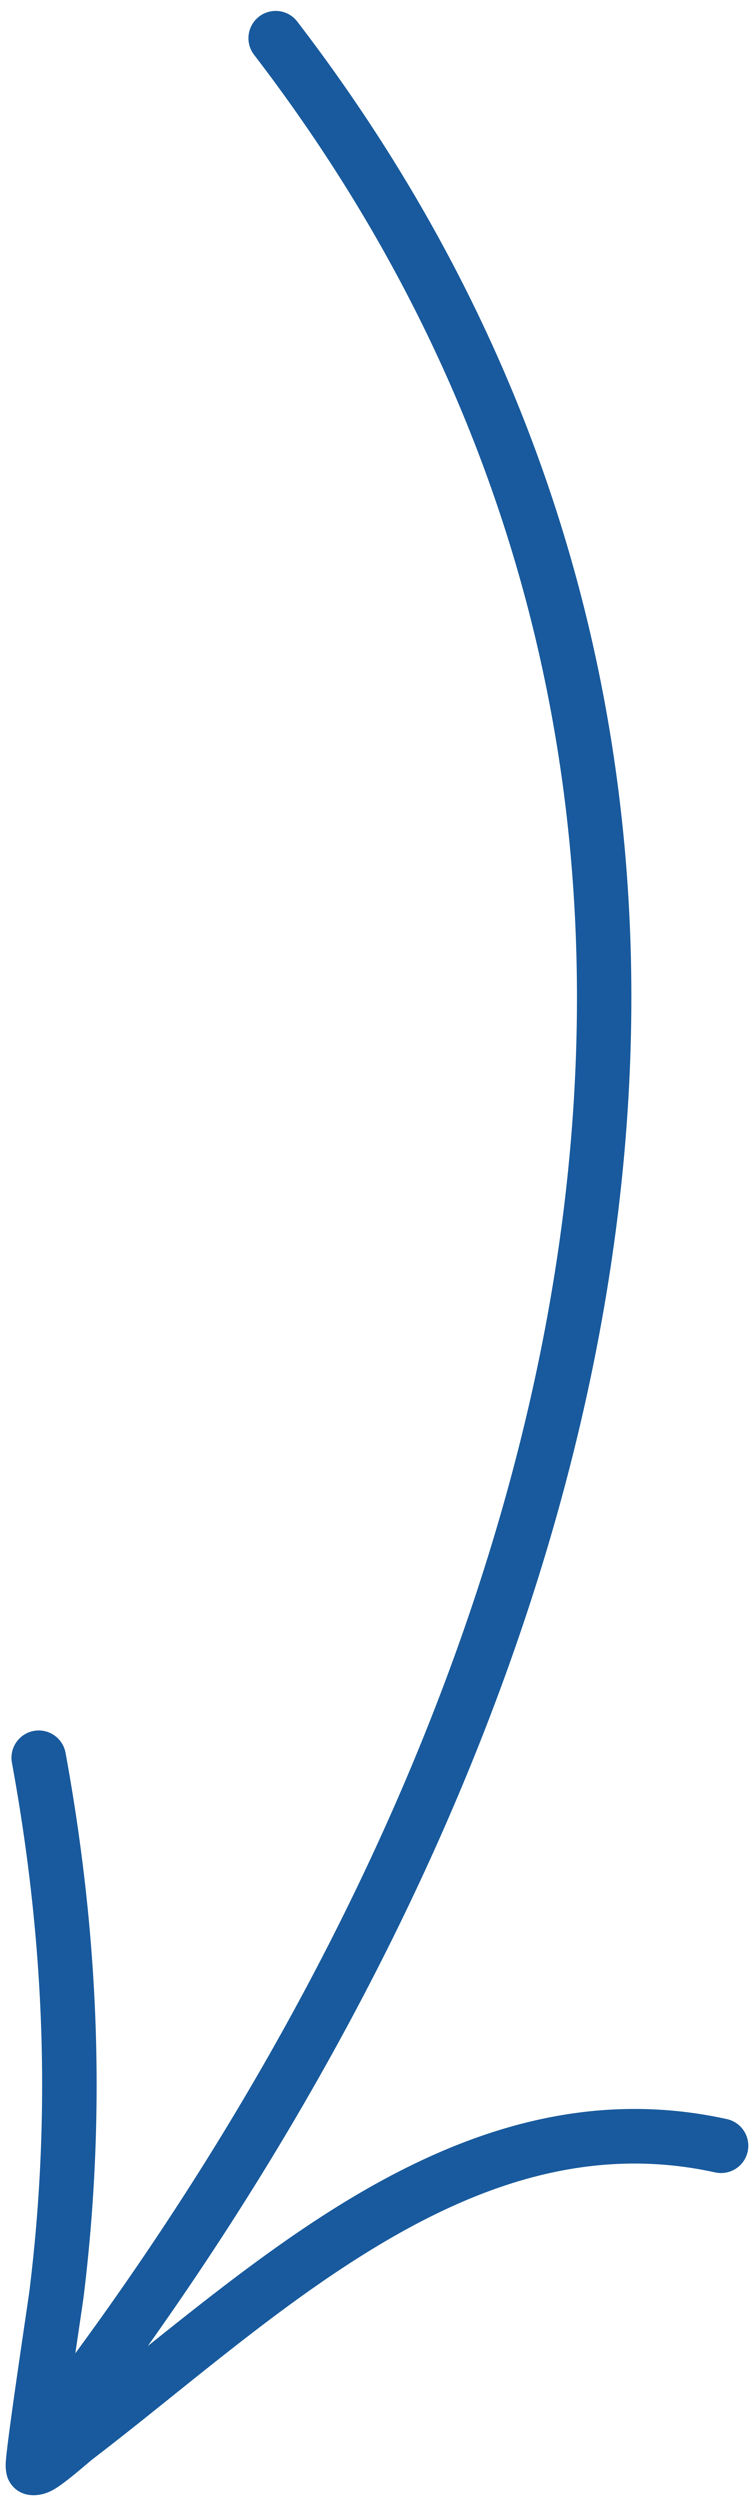
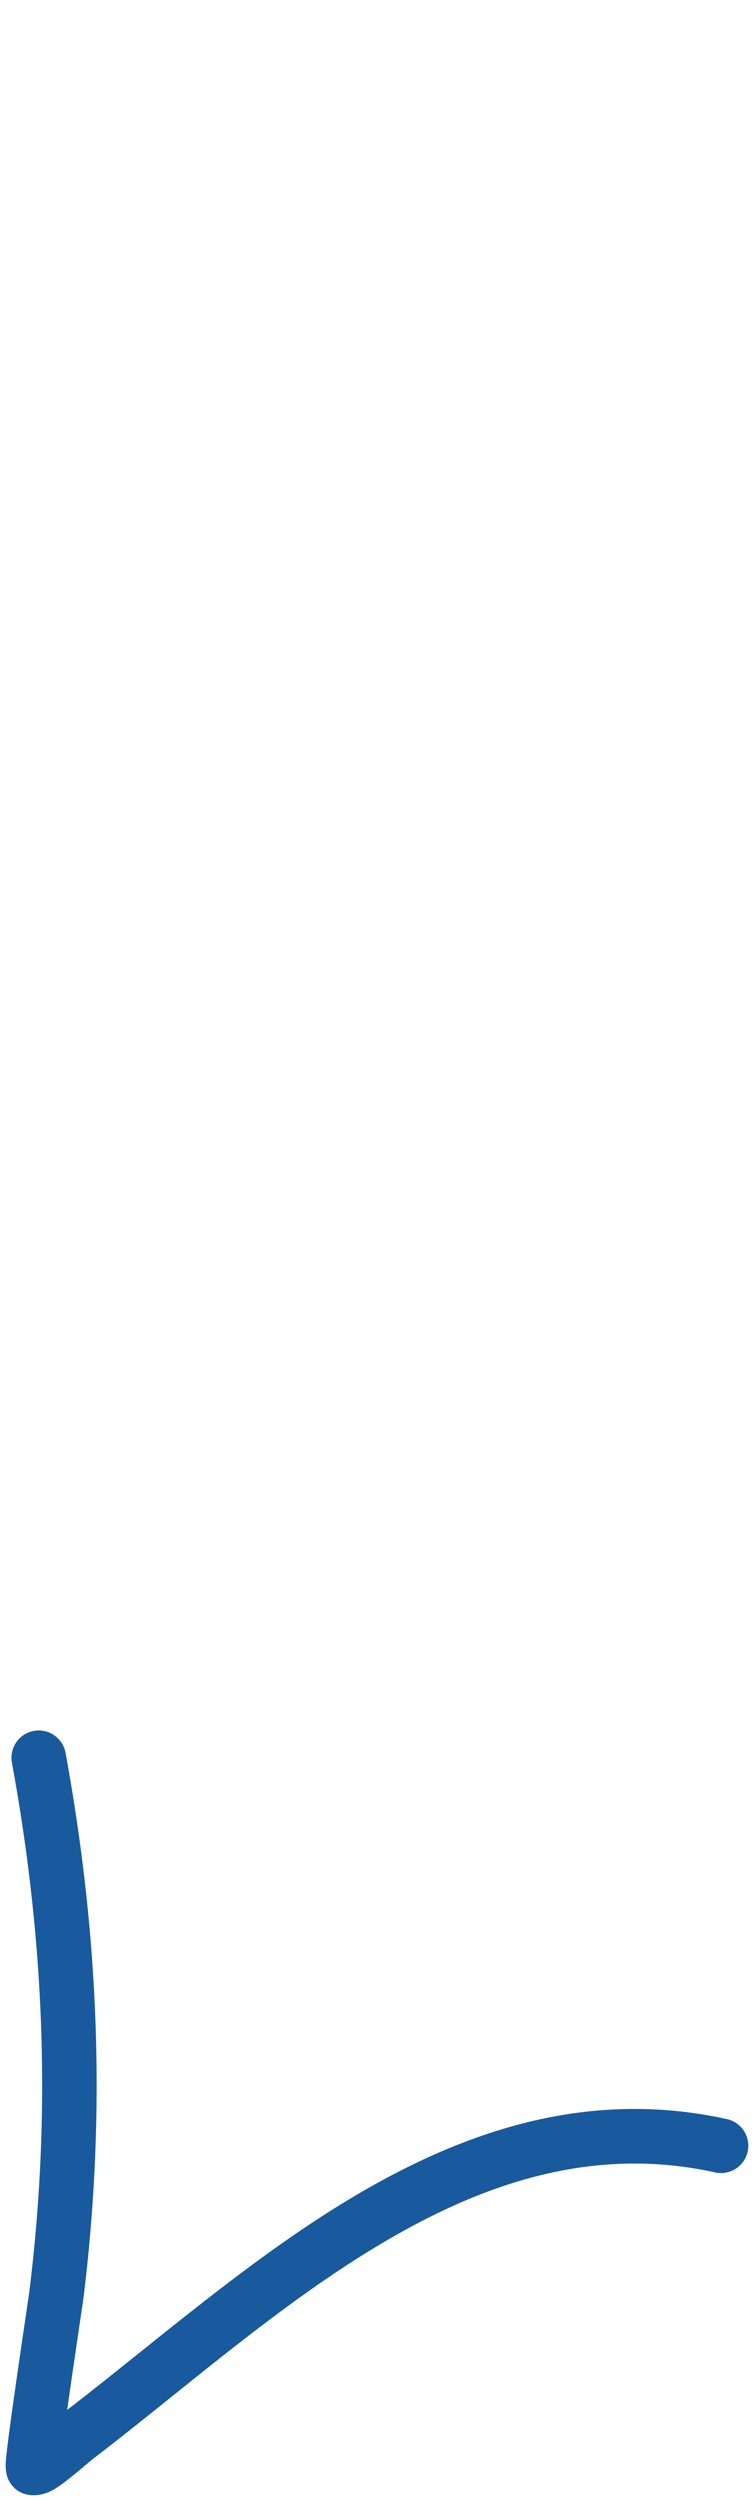
<svg xmlns="http://www.w3.org/2000/svg" width="39" height="129" viewBox="0 0 39 129" fill="none">
-   <path fill-rule="evenodd" clip-rule="evenodd" d="M13.125 2.828c29.478 38.417 16.2 85.467-11.29 121.339a1.409 1.409 0 0 0 .262 1.973 1.409 1.409 0 0 0 1.973-.262C32.331 89.004 45.66 40.607 15.356 1.113a1.406 1.406 0 1 0-2.231 1.715z" fill="#185A9D" />
  <path fill-rule="evenodd" clip-rule="evenodd" d="M3.47 124.35c.344-2.449.81-5.517.853-5.867 1.16-9.478.786-18.627-.937-28.04a1.41 1.41 0 0 0-1.639-1.131A1.41 1.41 0 0 0 .615 90.95c1.674 9.126 2.039 18 .913 27.193-.065.536-1.118 7.433-1.226 8.844-.047.578.106.92.15.997.217.419.53.6.798.692.303.101.844.146 1.462-.184.645-.348 1.801-1.394 2.114-1.635 4.734-3.616 9.701-8.064 15.124-11.238 5.172-3.027 10.764-4.896 16.994-3.525a1.41 1.41 0 0 0 1.678-1.074 1.41 1.41 0 0 0-1.074-1.678c-6.966-1.531-13.24.464-19.019 3.846-5.39 3.156-10.346 7.531-15.06 11.162z" fill="#185A9D" />
</svg>